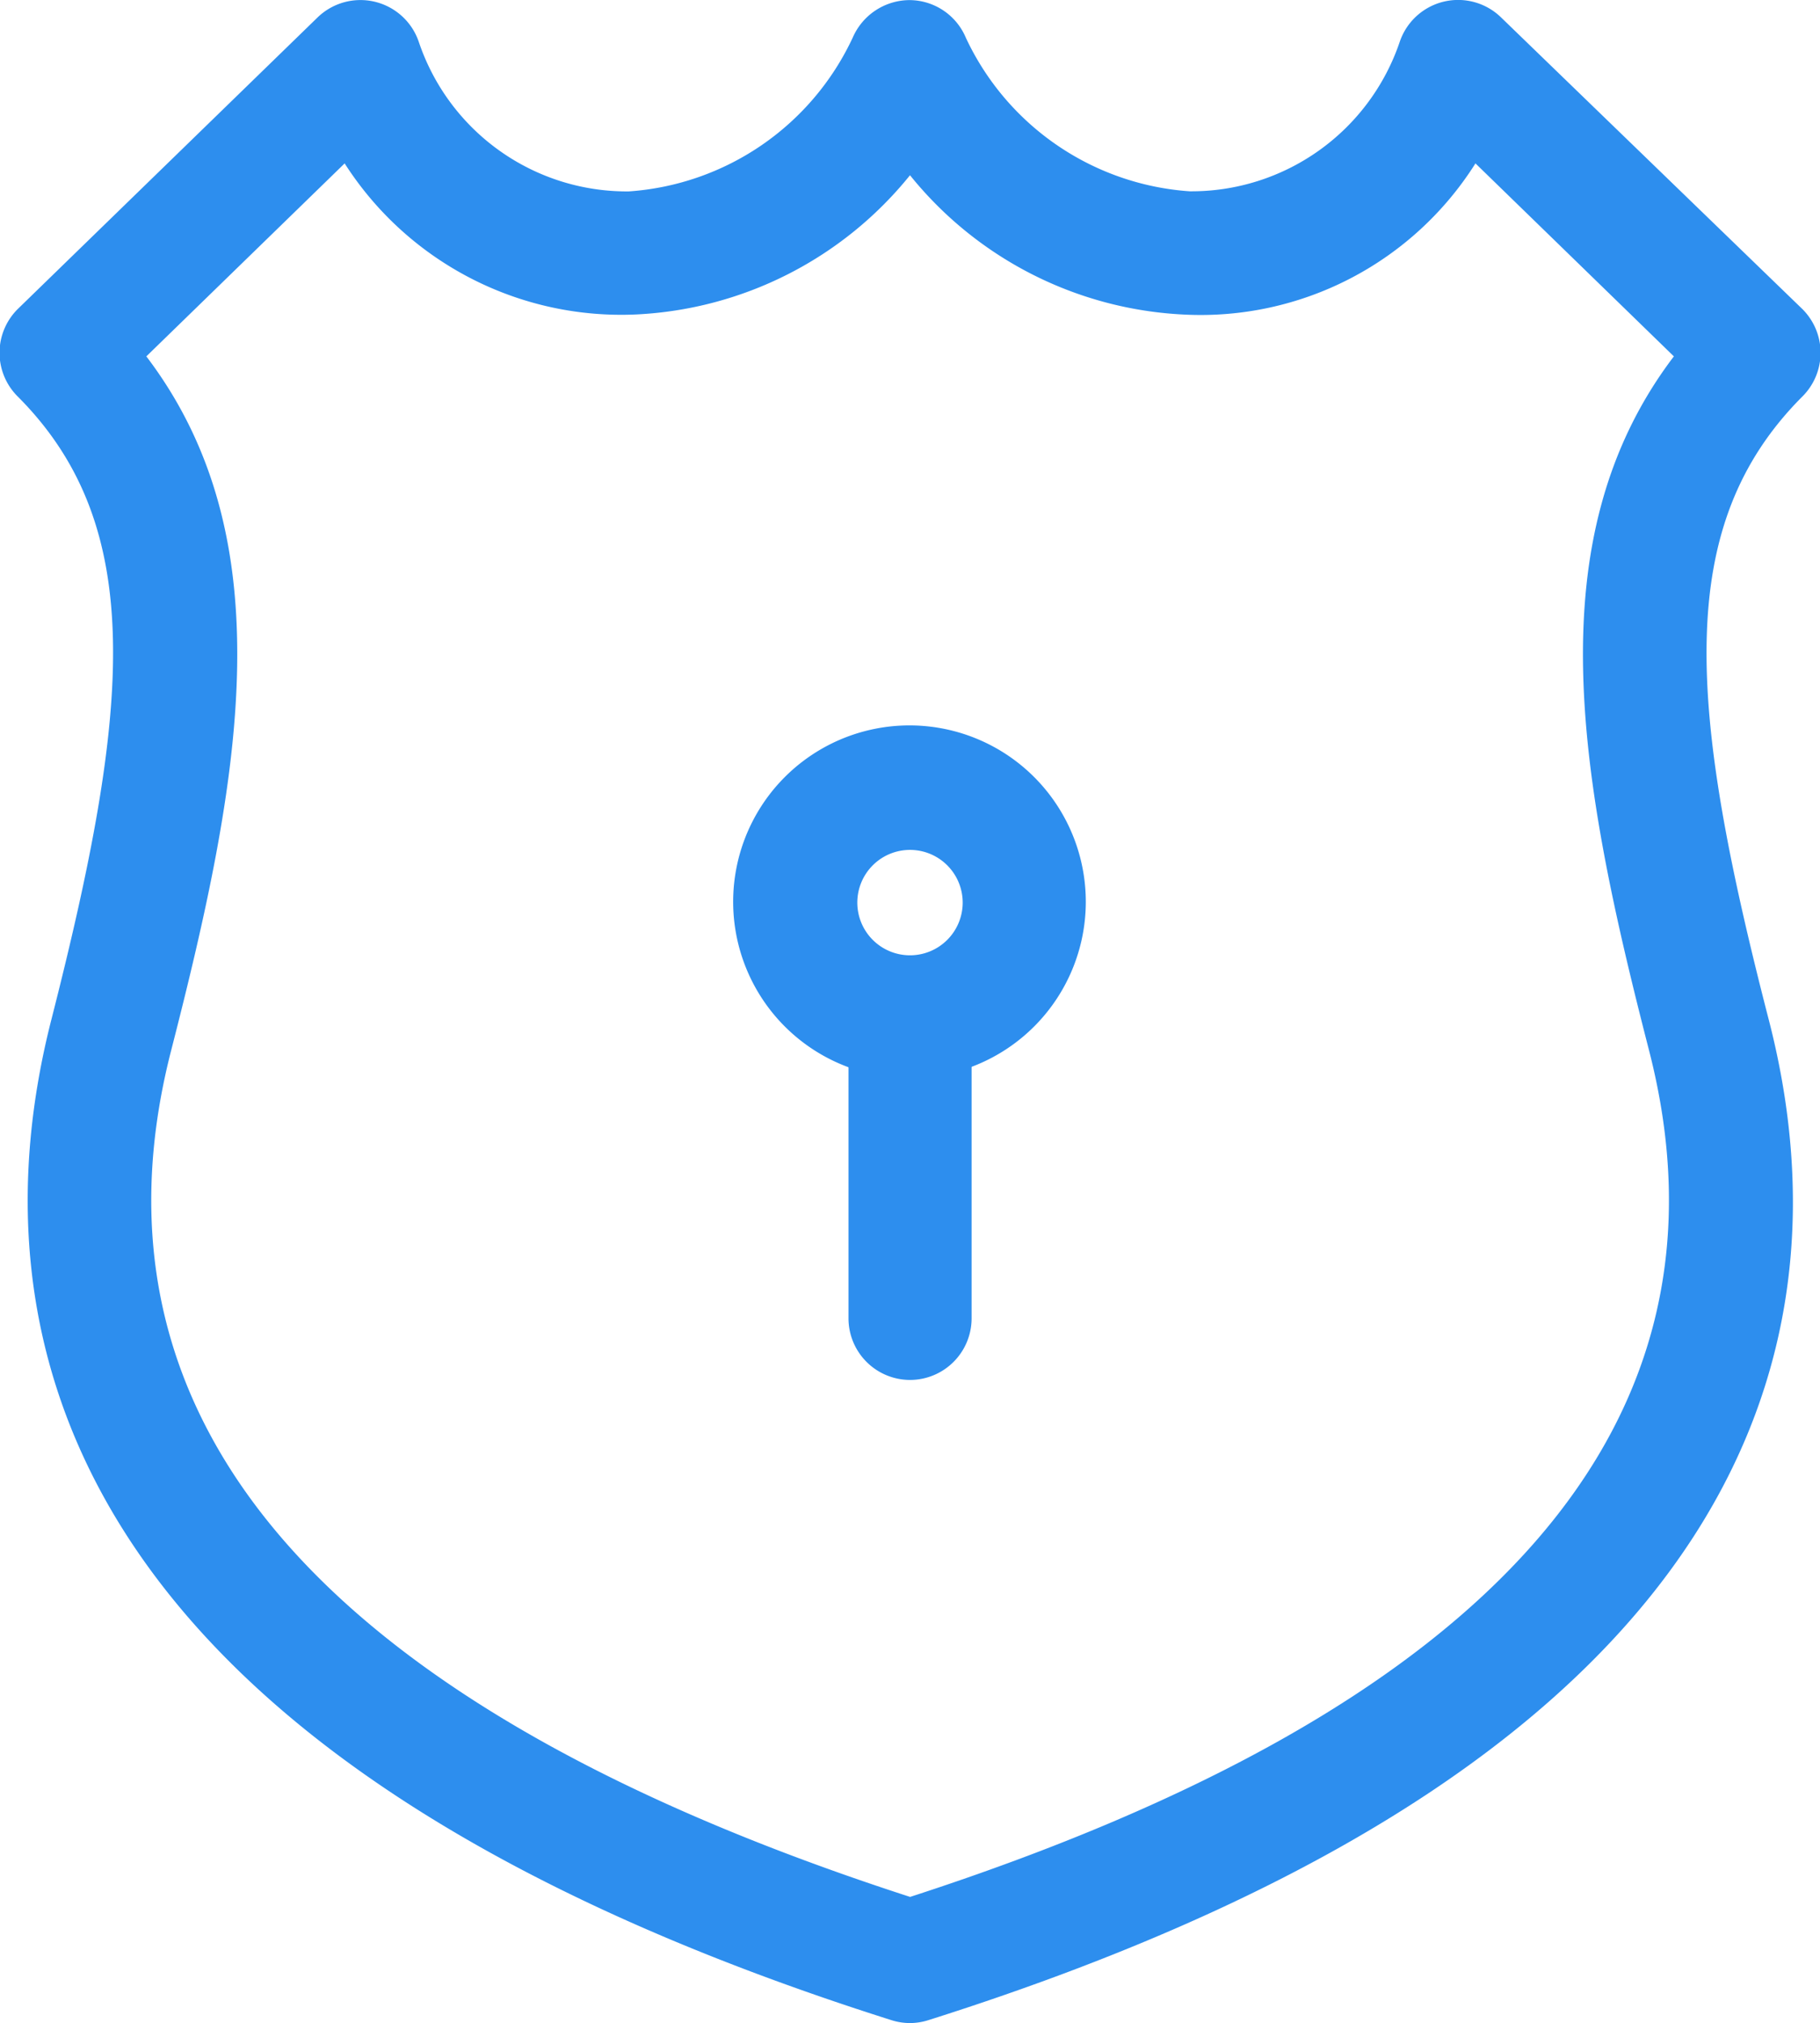
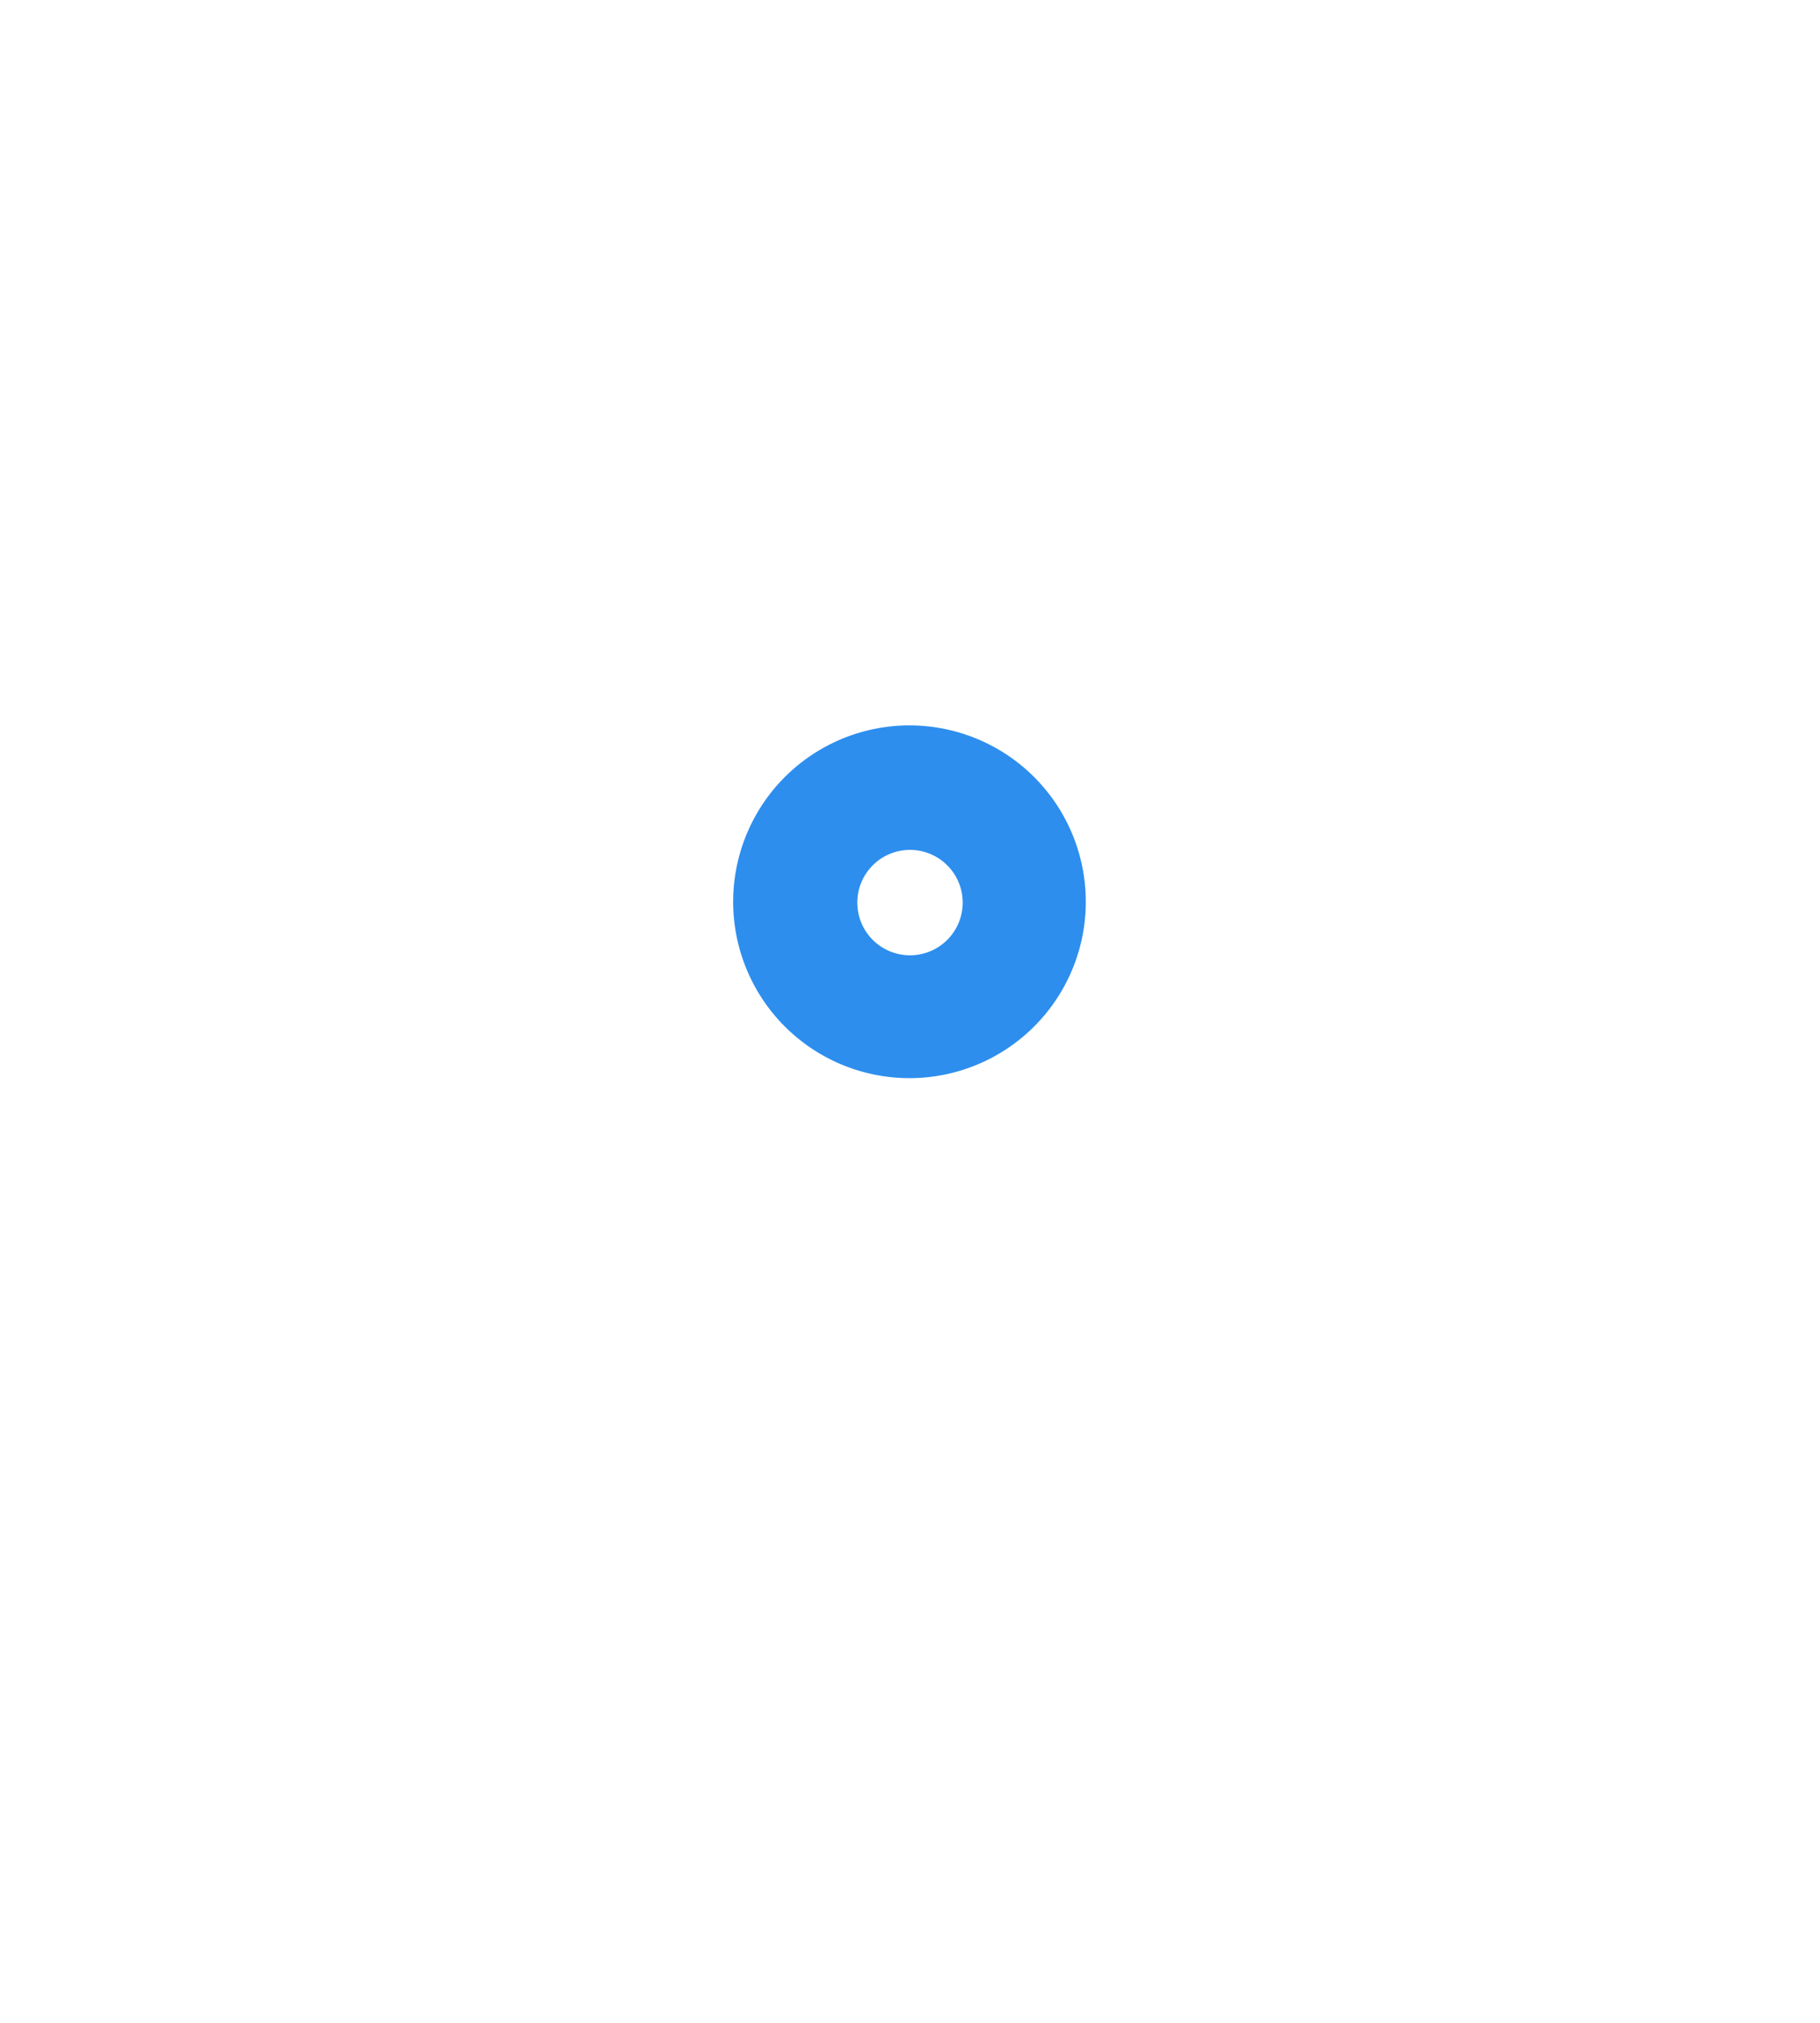
<svg xmlns="http://www.w3.org/2000/svg" viewBox="0 0 17.548 19.5">
  <g id="Groupe_246" data-name="Groupe 246" transform="translate(-9.826 -7.36)">
-     <path id="Tracé_12903" data-name="Tracé 12903" d="M18.6,26.86a.592.592,0,0,1-.179-.028c-8.08-2.559-8.862-6.656-8.1-9.643s.931-4.752-.326-6.009a.594.594,0,0,1,.006-.845l2.887-2.807a.594.594,0,0,1,.975.233,2.117,2.117,0,0,0,2.026,1.444,2.577,2.577,0,0,0,2.159-1.483.6.6,0,0,1,.546-.361h0a.592.592,0,0,1,.545.364,2.578,2.578,0,0,0,2.158,1.479,2.121,2.121,0,0,0,2.026-1.444.594.594,0,0,1,.975-.233L27.2,10.335a.594.594,0,0,1,.006.845c-1.257,1.257-1.1,3.01-.326,6.009s-.015,7.084-8.1,9.642A.592.592,0,0,1,18.6,26.86ZM11.237,10.795c1.345,1.769.908,4.086.239,6.691-.92,3.584,1.476,6.328,7.125,8.158,5.648-1.83,8.045-4.574,7.125-8.158-.669-2.6-1.106-4.921.239-6.691l-1.913-1.86a3.133,3.133,0,0,1-2.81,1.457A3.614,3.614,0,0,1,18.6,9.049a3.614,3.614,0,0,1-2.641,1.342,3.166,3.166,0,0,1-2.81-1.456Z" fill="#2d8eee" />
    <path id="Tracé_12904" data-name="Tracé 12904" d="M29.411,28.443a1.7,1.7,0,1,1,1.695-1.695A1.7,1.7,0,0,1,29.411,28.443Zm0-2.2a.508.508,0,1,0,.508.508.508.508,0,0,0-.508-.508Z" transform="translate(-10.811 -10.691)" fill="#2d8eee" />
-     <path id="Tracé_12905" data-name="Tracé 12905" d="M31.094,35.349a.594.594,0,0,1-.594-.594v-2.5a.594.594,0,1,1,1.187,0v2.5A.594.594,0,0,1,31.094,35.349Z" transform="translate(-12.493 -14.688)" fill="#2d8eee" />
  </g>
</svg>